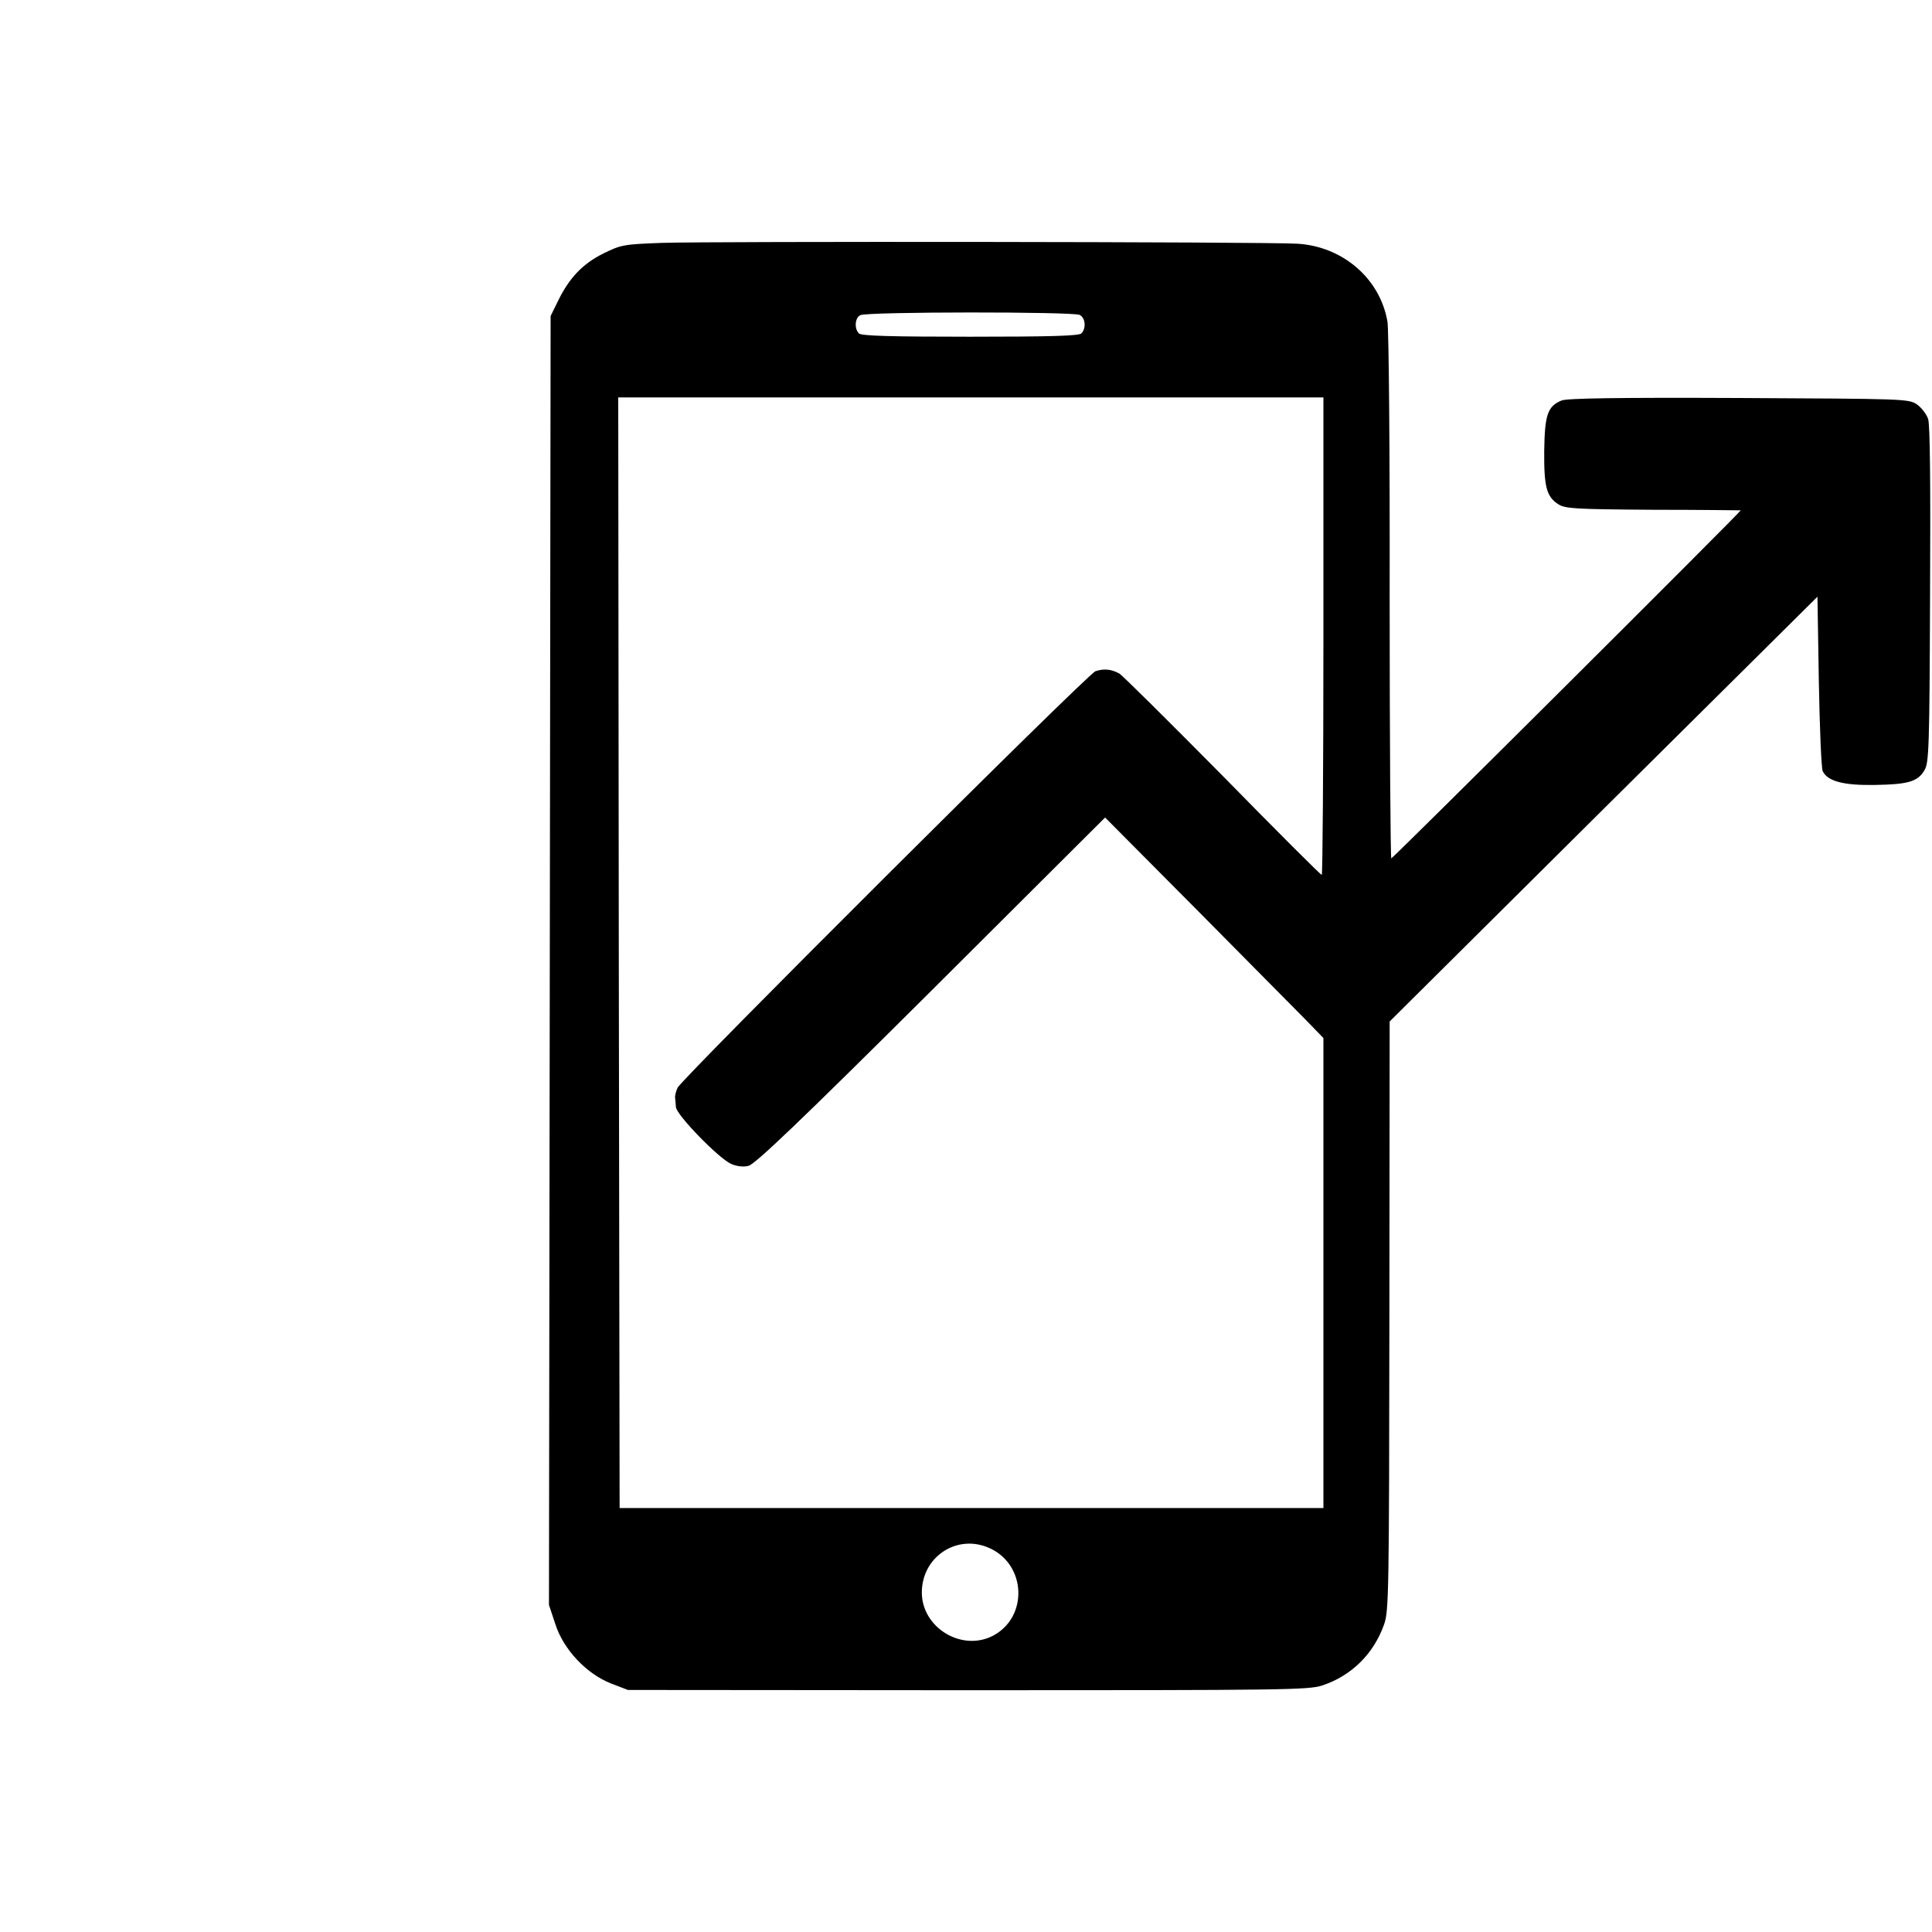
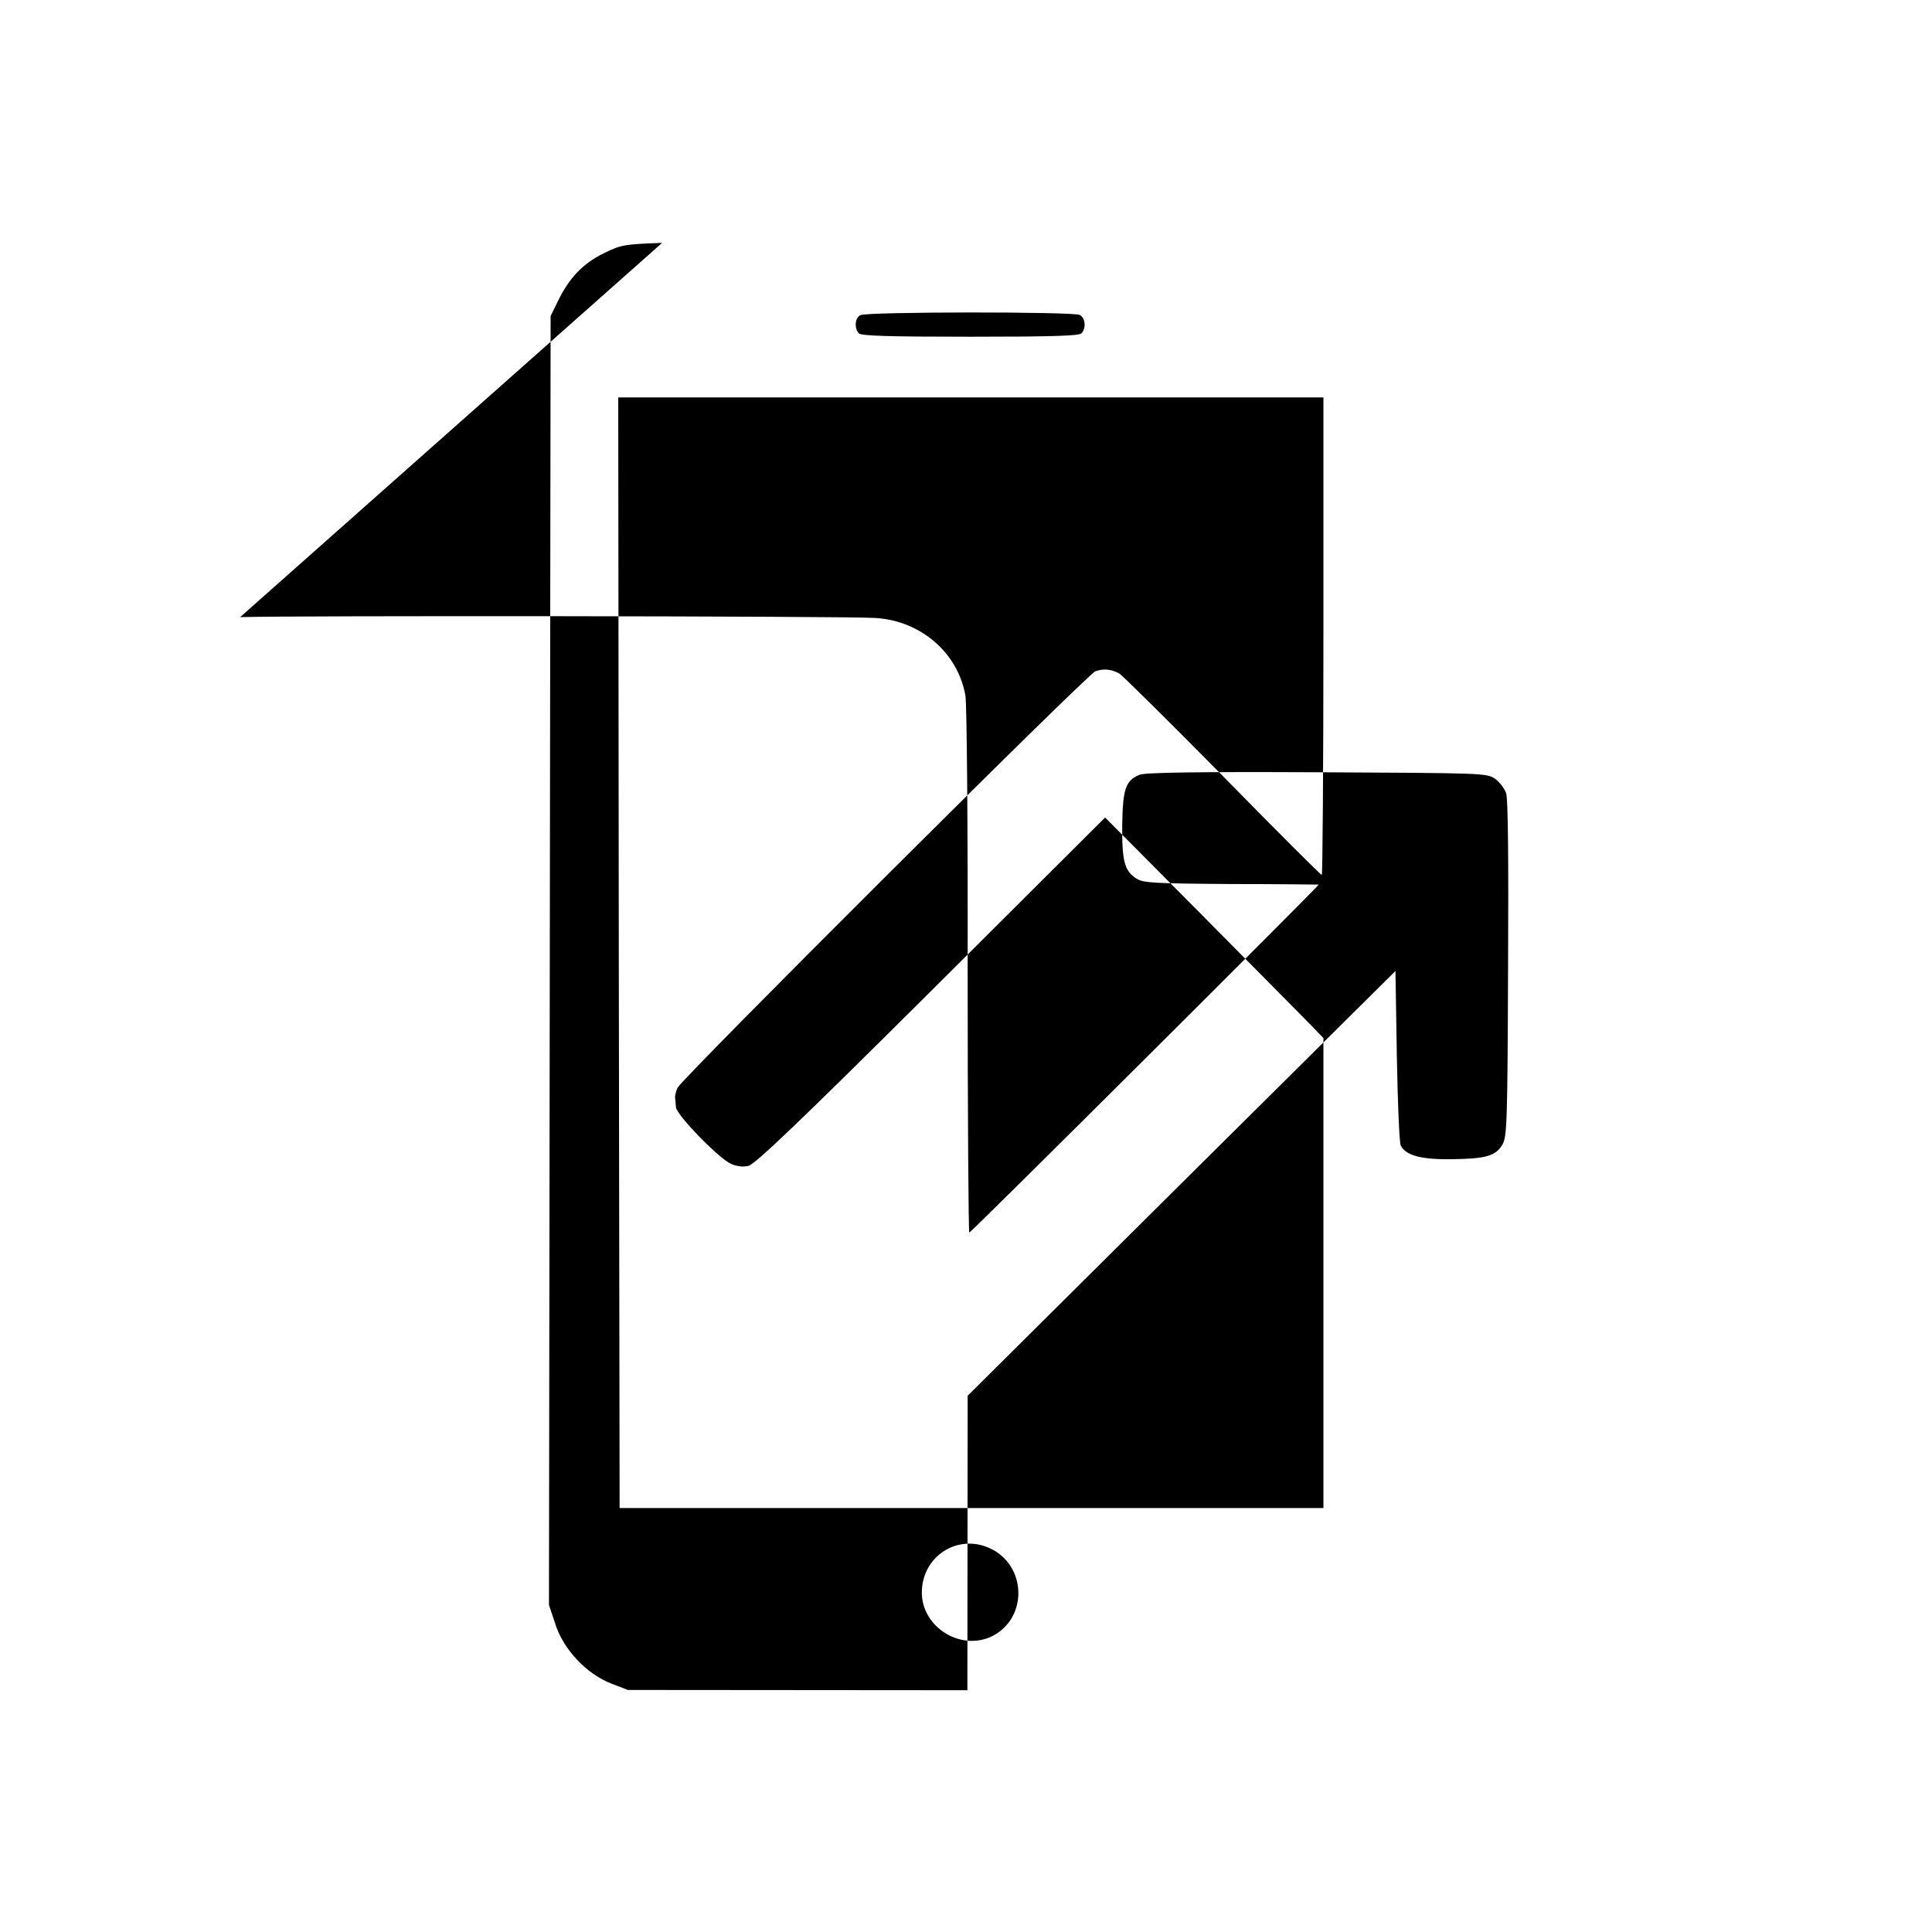
<svg xmlns="http://www.w3.org/2000/svg" version="1.0" width="700pt" height="700pt" viewBox="0 0 700 700" preserveAspectRatio="xMidYMid meet">
  <g transform="translate(0,700) scale(0.1,-0.1)" fill="#000000" stroke="none">
-     <path d="M2399 6120 c-139 -5 -149 -7 -212 -38 -75 -37 -124 -88 -165 -172 l-27 -55 -3 -2335 -3 -2335 23 -69 c29 -92 113 -181 203 -216 l60 -23 1230 -1 c1151 0 1234 1 1285 17 106 35 187 114 225 222 17 47 18 119 19 1117 l1 1067 775 770 775 769 5 -306 c3 -169 9 -315 14 -326 18 -37 76 -52 190 -50 120 2 155 12 179 54 16 26 18 84 20 634 2 406 0 616 -7 638 -6 18 -25 42 -41 53 -30 20 -45 20 -645 23 -435 2 -623 -1 -642 -9 -51 -21 -61 -52 -63 -182 -1 -131 8 -166 51 -194 26 -16 57 -18 344 -20 173 0 316 -2 317 -2 4 -2 -1260 -1261 -1266 -1261 -3 0 -6 426 -6 948 1 521 -3 970 -8 997 -27 156 -162 272 -326 282 -110 7 -2129 9 -2302 3z m1513 -261 c21 -11 24 -49 6 -67 -9 -9 -112 -12 -403 -12 -291 0 -394 3 -403 12 -17 17 -15 56 5 66 22 13 772 13 795 1z m883 -1164 c0 -476 -3 -865 -6 -865 -4 0 -166 162 -360 360 -195 197 -363 364 -374 370 -30 16 -56 18 -86 8 -29 -10 -1495 -1472 -1514 -1509 -6 -13 -10 -30 -9 -36 1 -7 2 -23 3 -34 1 -28 156 -187 200 -206 20 -9 45 -12 63 -7 23 5 188 162 662 634 l630 628 329 -331 c181 -183 359 -363 396 -400 l66 -68 0 -852 0 -851 -1275 0 -1275 0 -3 2012 -2 2012 1277 0 1278 0 0 -865z m-1210 -3304 c134 -60 141 -251 12 -318 -113 -58 -257 30 -257 157 0 130 128 214 245 161z" />
+     <path d="M2399 6120 c-139 -5 -149 -7 -212 -38 -75 -37 -124 -88 -165 -172 l-27 -55 -3 -2335 -3 -2335 23 -69 c29 -92 113 -181 203 -216 l60 -23 1230 -1 l1 1067 775 770 775 769 5 -306 c3 -169 9 -315 14 -326 18 -37 76 -52 190 -50 120 2 155 12 179 54 16 26 18 84 20 634 2 406 0 616 -7 638 -6 18 -25 42 -41 53 -30 20 -45 20 -645 23 -435 2 -623 -1 -642 -9 -51 -21 -61 -52 -63 -182 -1 -131 8 -166 51 -194 26 -16 57 -18 344 -20 173 0 316 -2 317 -2 4 -2 -1260 -1261 -1266 -1261 -3 0 -6 426 -6 948 1 521 -3 970 -8 997 -27 156 -162 272 -326 282 -110 7 -2129 9 -2302 3z m1513 -261 c21 -11 24 -49 6 -67 -9 -9 -112 -12 -403 -12 -291 0 -394 3 -403 12 -17 17 -15 56 5 66 22 13 772 13 795 1z m883 -1164 c0 -476 -3 -865 -6 -865 -4 0 -166 162 -360 360 -195 197 -363 364 -374 370 -30 16 -56 18 -86 8 -29 -10 -1495 -1472 -1514 -1509 -6 -13 -10 -30 -9 -36 1 -7 2 -23 3 -34 1 -28 156 -187 200 -206 20 -9 45 -12 63 -7 23 5 188 162 662 634 l630 628 329 -331 c181 -183 359 -363 396 -400 l66 -68 0 -852 0 -851 -1275 0 -1275 0 -3 2012 -2 2012 1277 0 1278 0 0 -865z m-1210 -3304 c134 -60 141 -251 12 -318 -113 -58 -257 30 -257 157 0 130 128 214 245 161z" />
  </g>
</svg>